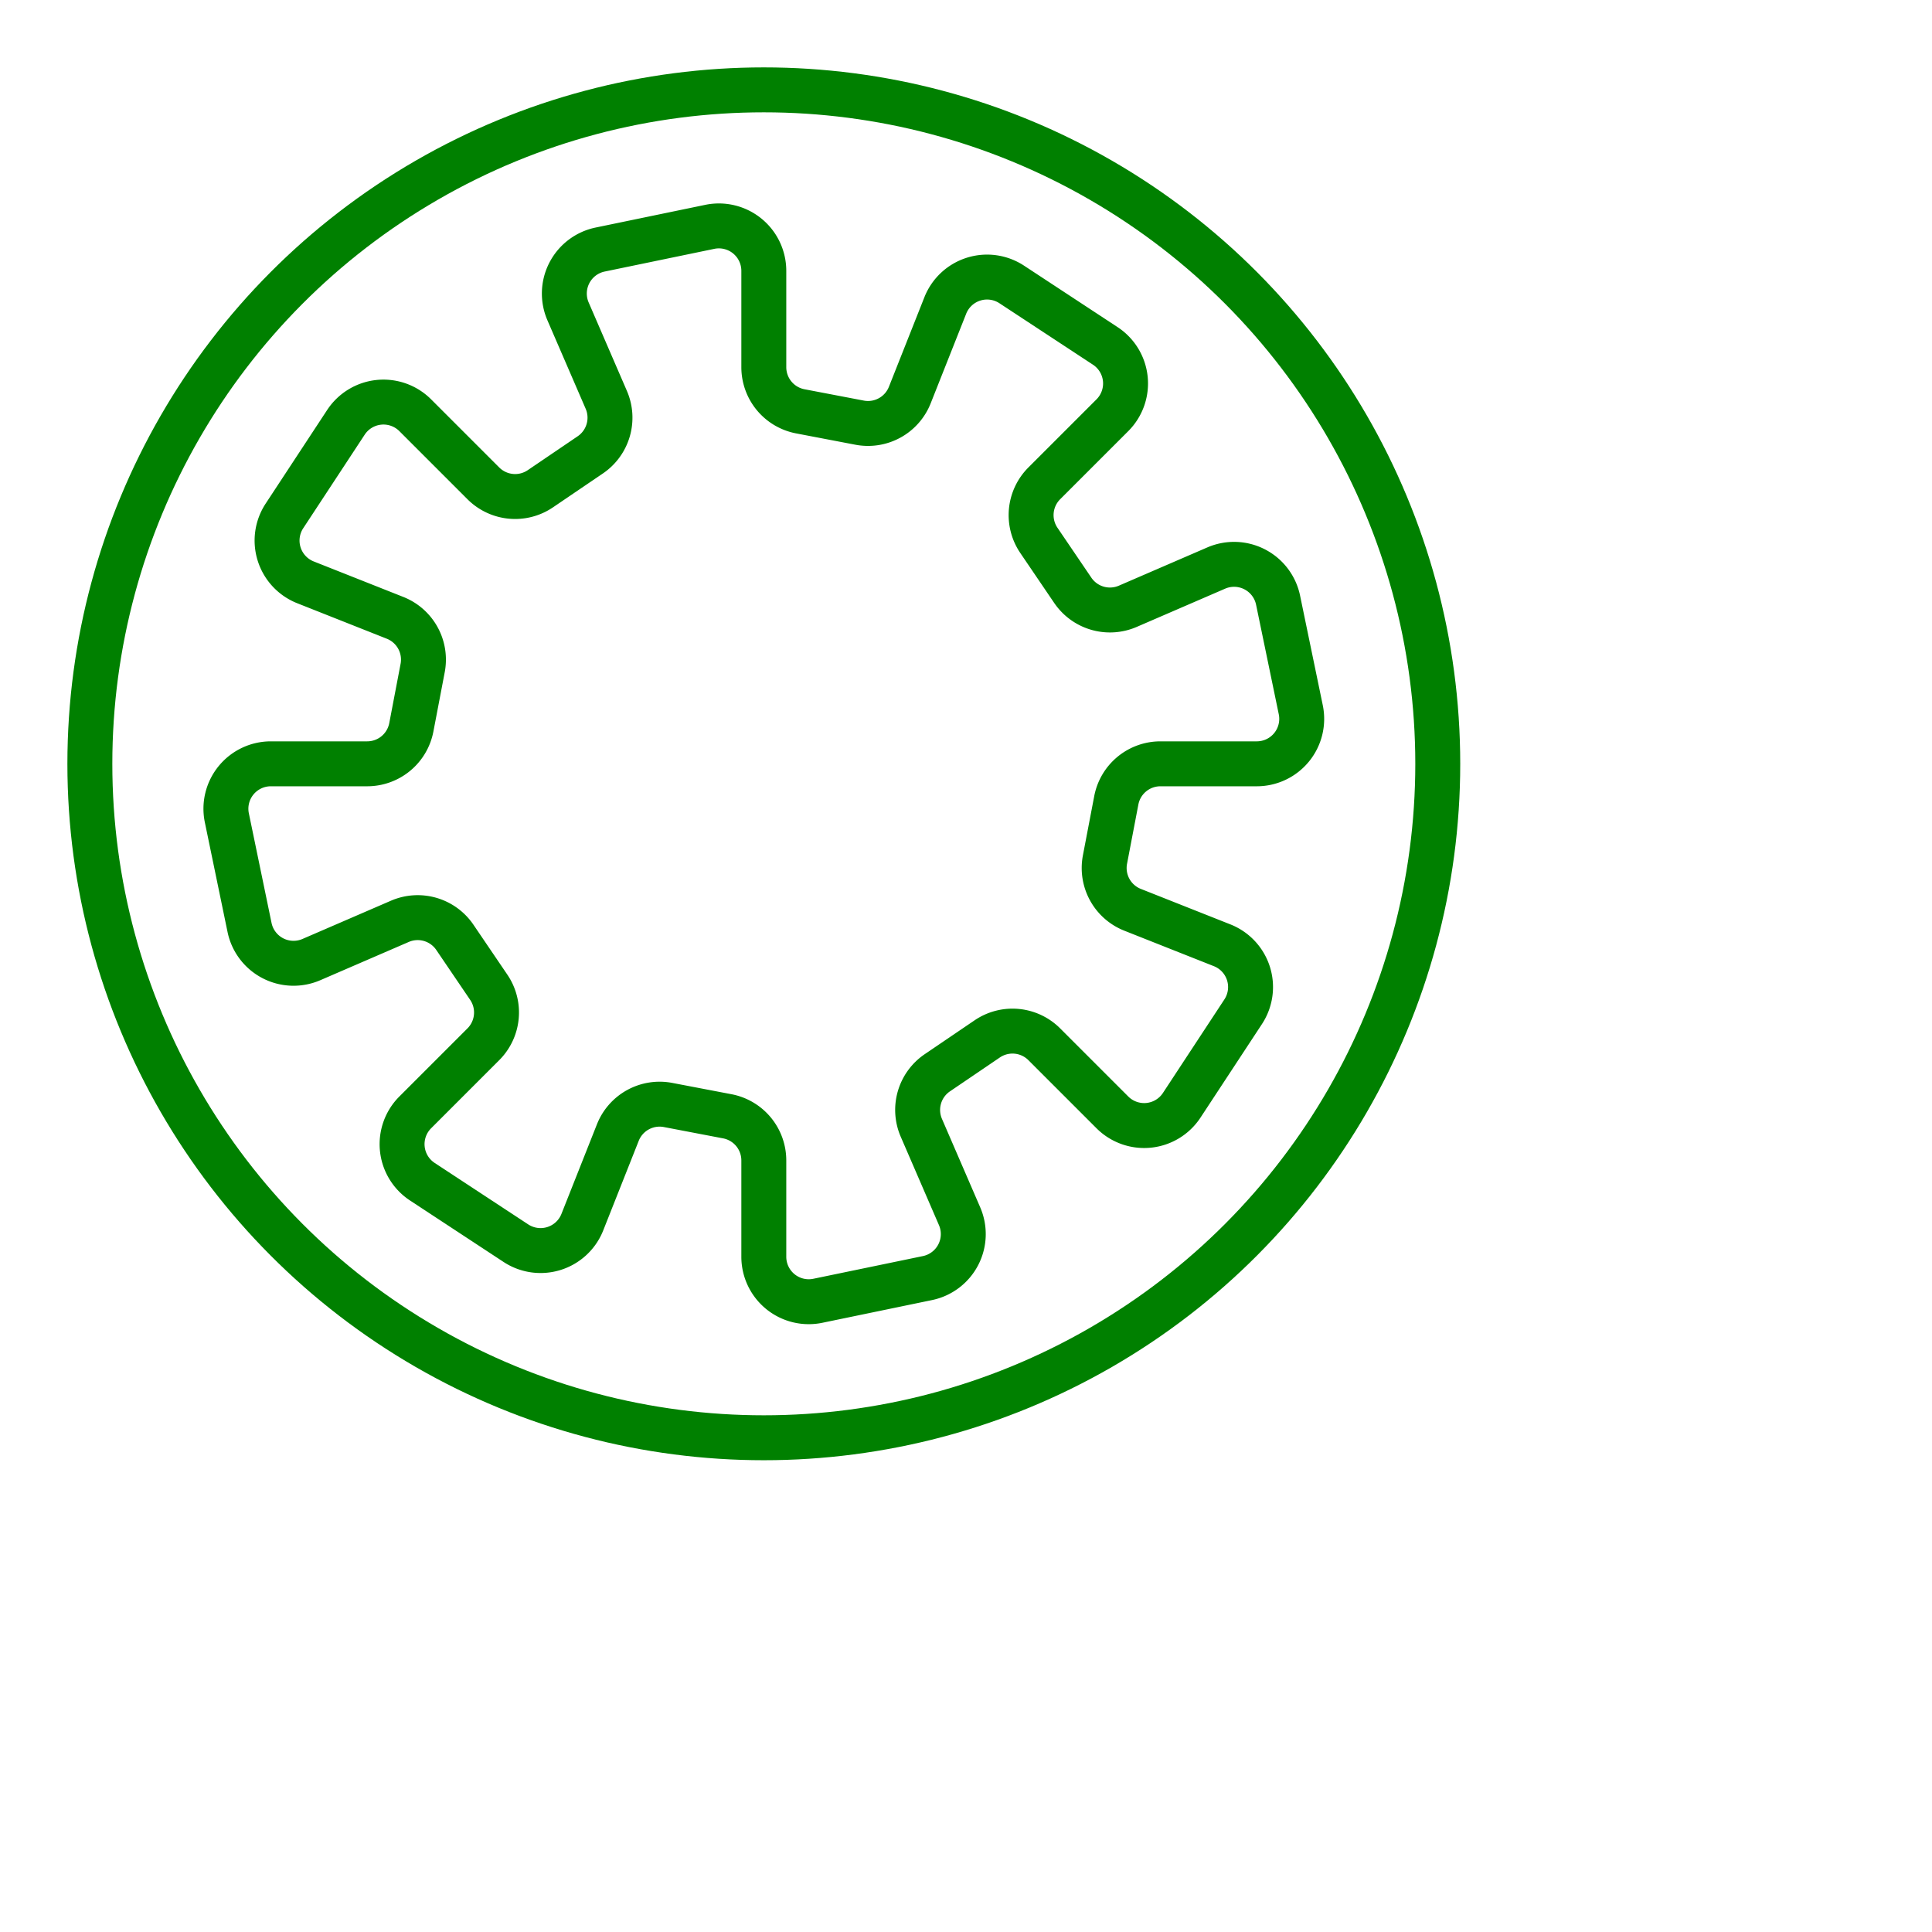
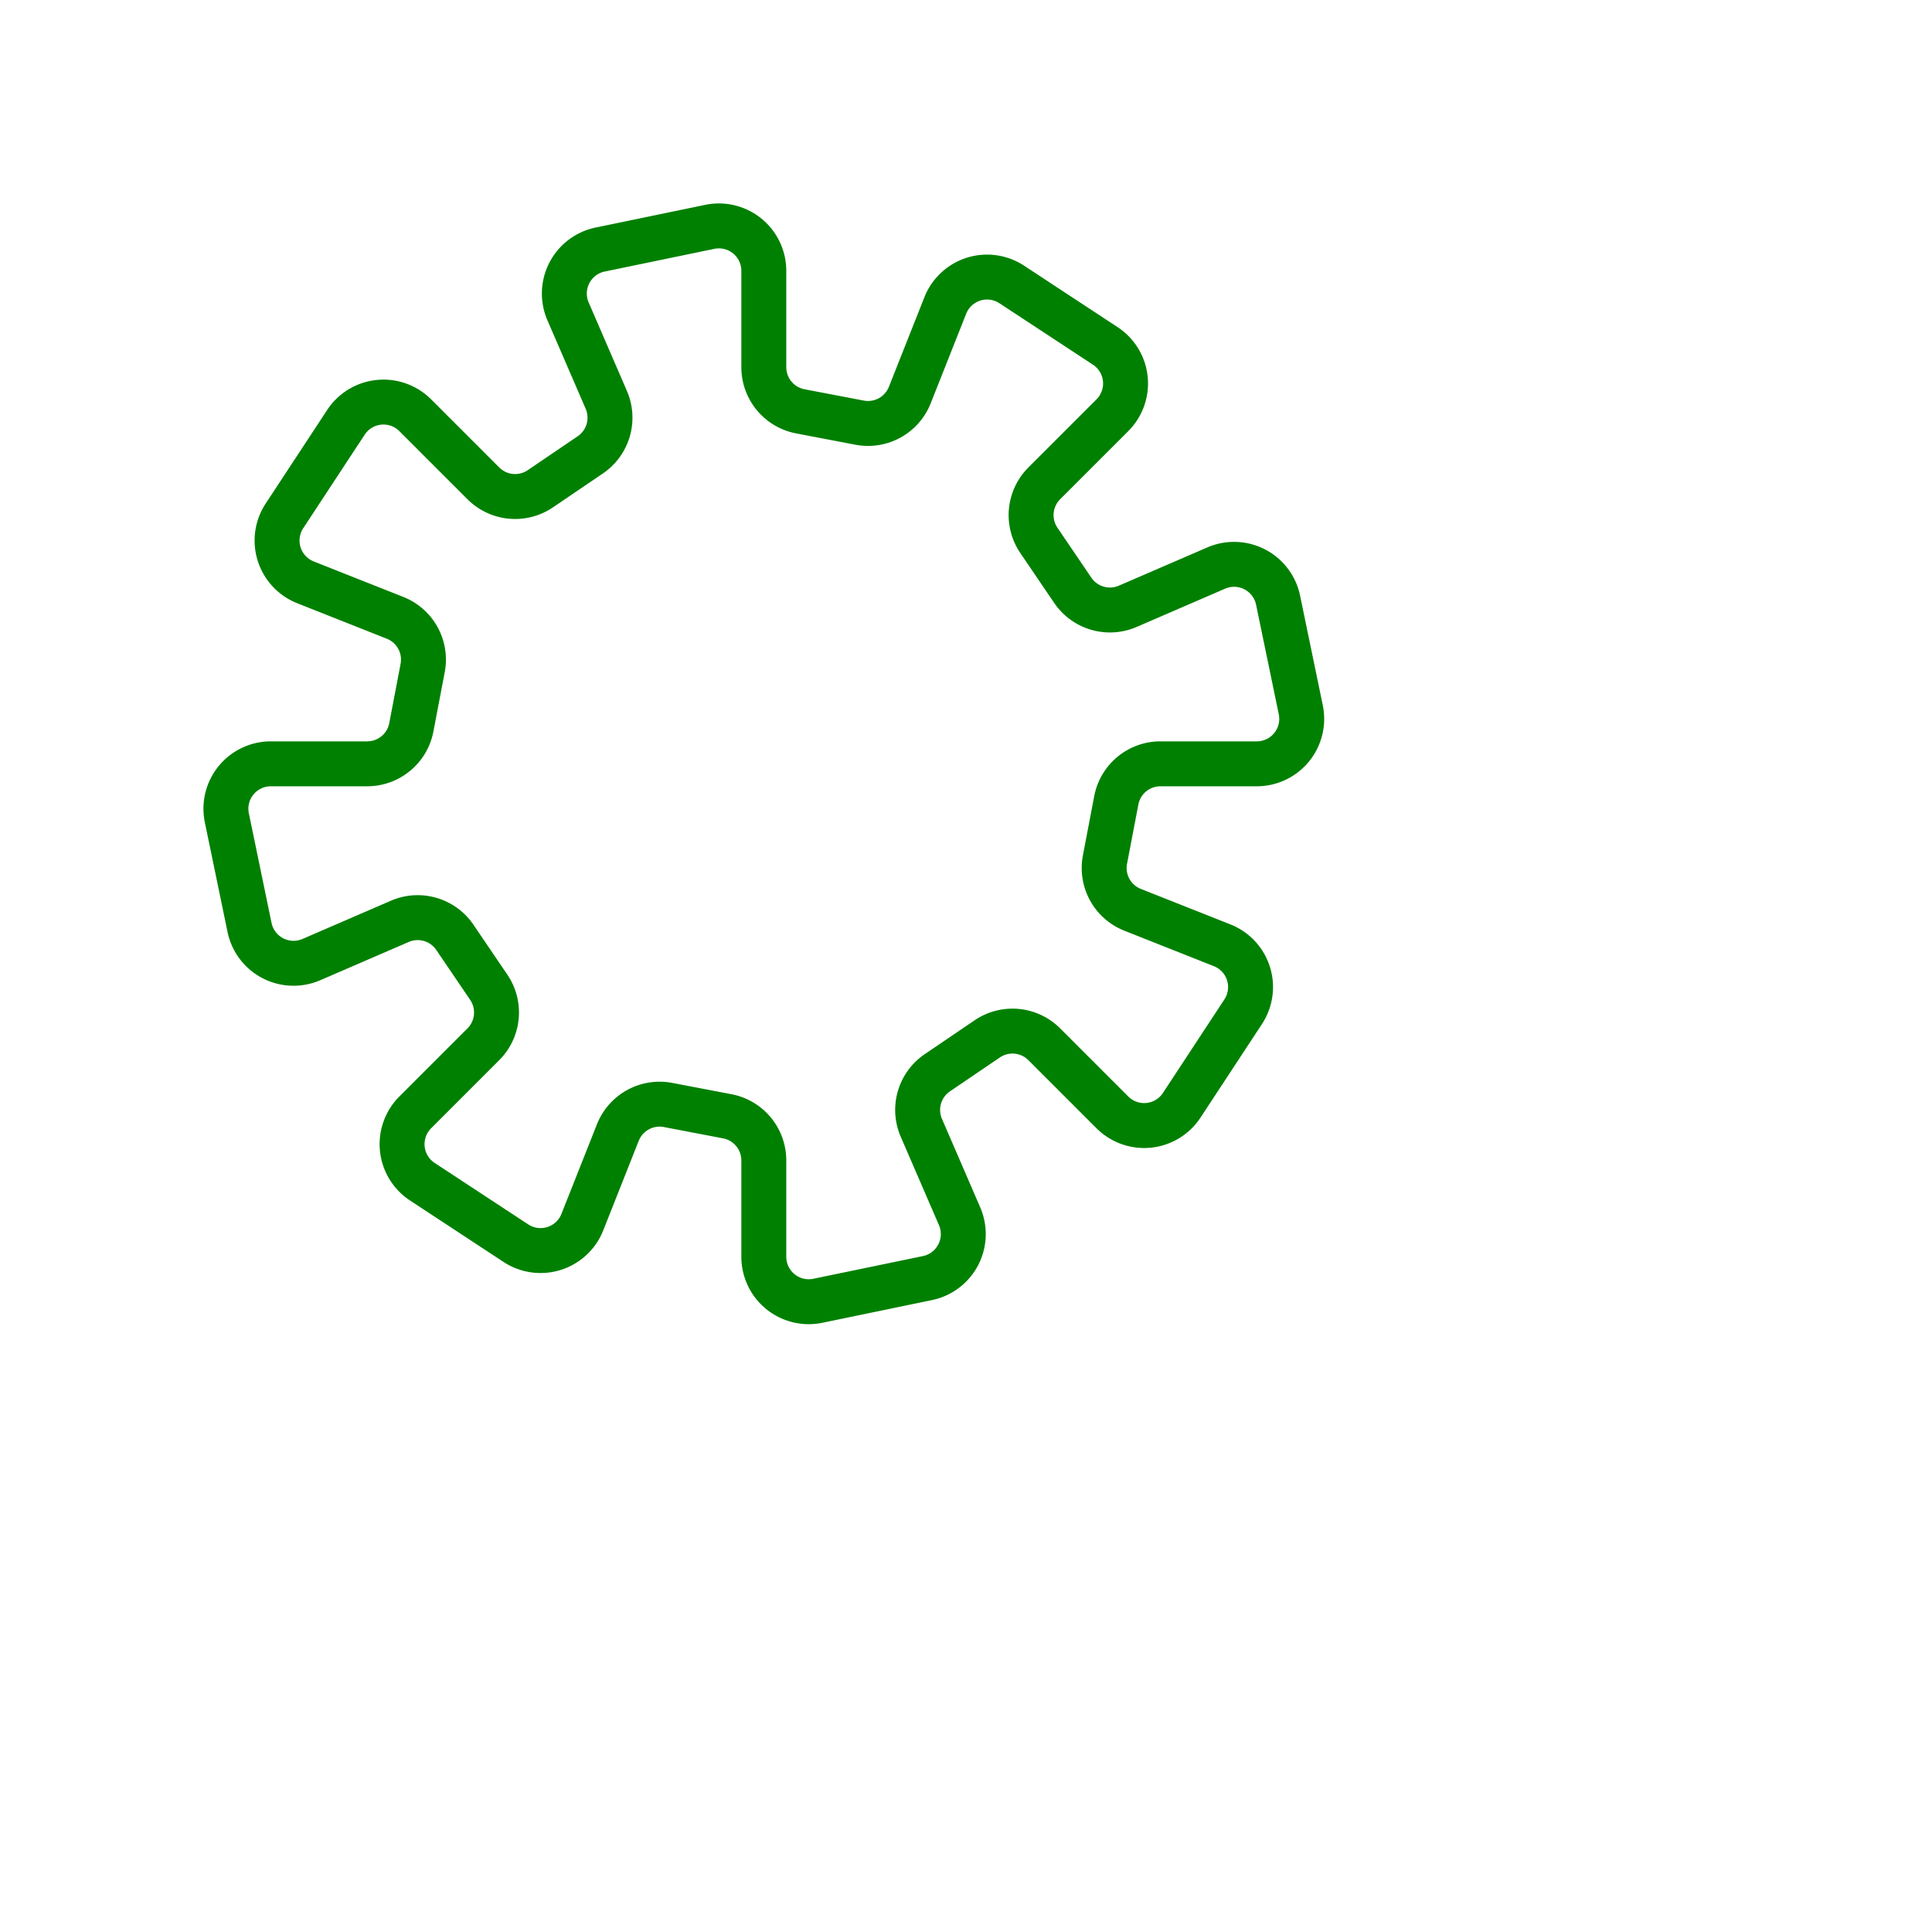
<svg xmlns="http://www.w3.org/2000/svg" width="43" height="43" viewBox="-17 -17 43 43">
-   <circle cx="0" cy="0" r="15" stroke="green" stroke-width="1" fill="none" />
  <path d="M 8.827 0 L 10.972 -0 A 1 1 0 0 0 11.951 -1.203 L 11.446 -3.642 A 1 1 0 0 0 10.069 -4.357 L 8.101 -3.506 A 1 1 0 0 1 6.877 -3.861 L 6.122 -4.973 A 1 1 0 0 1 6.242 -6.242 L 7.758 -7.758 A 1 1 0 0 0 7.6 -9.301 L 5.518 -10.669 A 1 1 0 0 0 4.039 -10.201 L 3.249 -8.207 A 1 1 0 0 1 2.132 -7.593 L 0.813 -7.845 A 1 1 0 0 1 0 -8.827 L 0 -10.972 A 1 1 0 0 0 -1.203 -11.951 L -3.642 -11.446 A 1 1 0 0 0 -4.357 -10.069 L -3.506 -8.101 A 1 1 0 0 1 -3.861 -6.877 L -4.973 -6.122 A 1 1 0 0 1 -6.242 -6.242 L -7.758 -7.758 A 1 1 0 0 0 -9.301 -7.6 L -10.669 -5.518 A 1 1 0 0 0 -10.201 -4.039 L -8.207 -3.249 A 1 1 0 0 1 -7.593 -2.132 L -7.845 -0.813 A 1 1 0 0 1 -8.827 -0 L -10.972 -0 A 1 1 0 0 0 -11.951 1.203 L -11.446 3.642 A 1 1 0 0 0 -10.069 4.357 L -8.101 3.506 A 1 1 0 0 1 -6.877 3.861 L -6.122 4.973 A 1 1 0 0 1 -6.242 6.242 L -7.758 7.758 A 1 1 0 0 0 -7.6 9.301 L -5.518 10.669 A 1 1 0 0 0 -4.039 10.201 L -3.249 8.207 A 1 1 0 0 1 -2.132 7.593 L -0.813 7.845 A 1 1 0 0 1 -0 8.827 L -0 10.972 A 1 1 0 0 0 1.203 11.951 L 3.642 11.446 A 1 1 0 0 0 4.357 10.069 L 3.506 8.101 A 1 1 0 0 1 3.861 6.877 L 4.973 6.122 A 1 1 0 0 1 6.242 6.242 L 7.758 7.758 A 1 1 0 0 0 9.301 7.6 L 10.669 5.518 A 1 1 0 0 0 10.201 4.039 L 8.207 3.249 A 1 1 0 0 1 7.593 2.132 L 7.845 0.813 A 1 1 0 0 1 8.827 0 Z" stroke="green" stroke-width="1" fill="none" />
</svg>